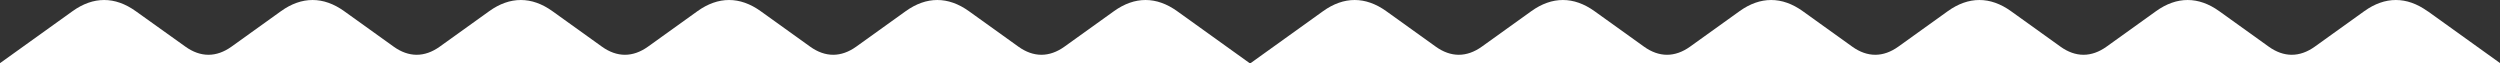
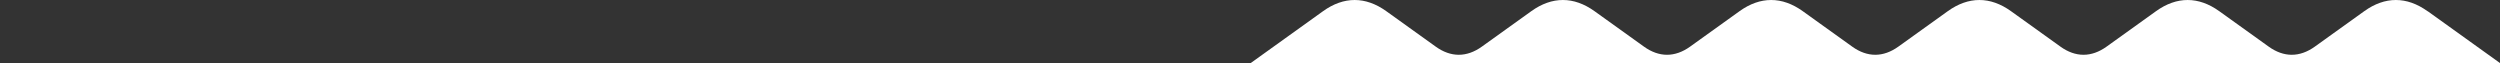
<svg xmlns="http://www.w3.org/2000/svg" id="_レイヤー_2" data-name="レイヤー 2" viewBox="0 0 913.84 23.09">
  <rect x="0" y="0" width="913.84" height="23.09" fill="#333333" stroke="none" />
  <defs>
    <style>
      .cls-1 {
        fill: #fff;
      }
    </style>
  </defs>
  <g id="_デザイン" data-name="デザイン">
-     <path class="cls-1" d="M430.3,4.09c-7.6-5.45-15.53-5.45-23.12,0l-18.06,12.95c-5.55,3.98-11.34,3.98-16.88,0l-18.06-12.95c-7.6-5.45-15.53-5.45-23.12,0l-18.06,12.95c-5.55,3.98-11.34,3.98-16.88,0l-18.06-12.95c-7.6-5.45-15.53-5.45-23.12,0l-18.06,12.95c-5.55,3.98-11.34,3.98-16.88,0l-18.06-12.95c-7.6-5.45-15.53-5.45-23.12,0l-18.06,12.95c-5.55,3.98-11.34,3.98-16.88,0l-18.06-12.95c-7.6-5.45-15.53-5.45-23.12,0l-18.06,12.95c-5.55,3.98-11.34,3.98-16.88,0L49.63,4.09c-7.6-5.45-15.53-5.45-23.12,0L0,23.09H456.8l-26.51-19.01Z" />
    <path class="cls-1" d="M887.34,4.09c-7.6-5.45-15.53-5.45-23.12,0l-18.06,12.95c-5.55,3.98-11.34,3.98-16.88,0l-18.06-12.95c-7.6-5.45-15.53-5.45-23.12,0l-18.06,12.95c-5.55,3.98-11.34,3.98-16.88,0l-18.06-12.95c-7.6-5.45-15.53-5.45-23.12,0l-18.06,12.95c-5.55,3.98-11.34,3.98-16.88,0l-18.06-12.95c-7.6-5.45-15.53-5.45-23.12,0l-18.06,12.95c-5.55,3.98-11.34,3.98-16.88,0l-18.06-12.95c-7.6-5.45-15.53-5.45-23.12,0l-18.06,12.95c-5.55,3.98-11.34,3.98-16.88,0l-18.06-12.95c-7.6-5.45-15.53-5.45-23.12,0l-26.51,19.01h456.8l-26.51-19.01Z" />
  </g>
</svg>